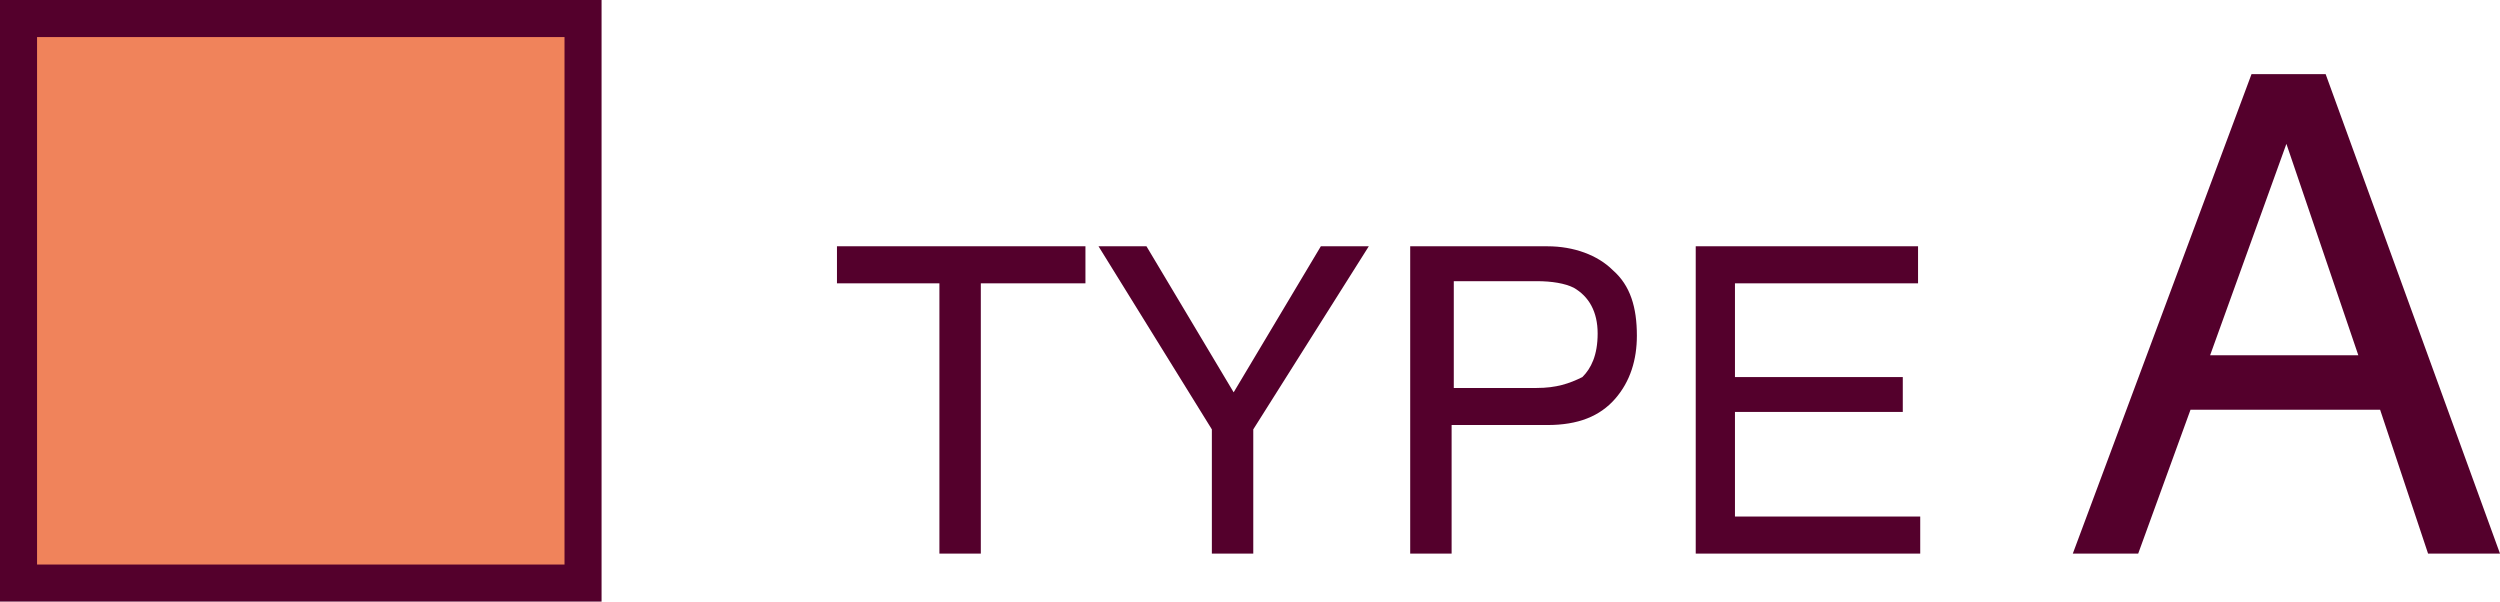
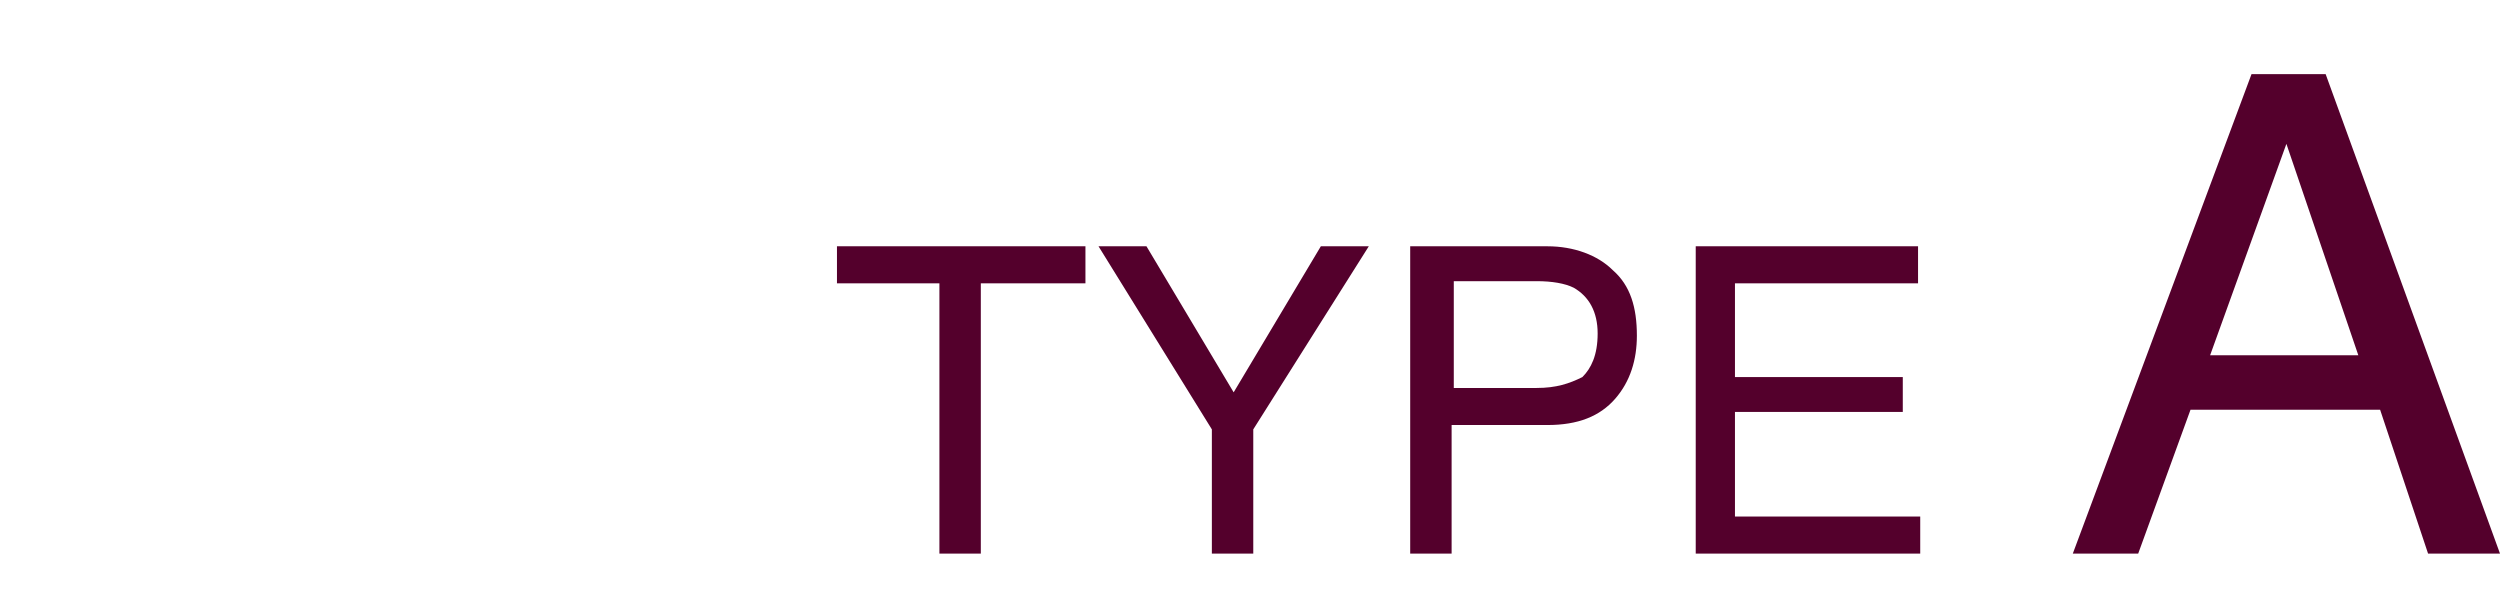
<svg xmlns="http://www.w3.org/2000/svg" version="1.1" id="Layer_1" x="0px" y="0px" viewBox="0 0 114.7 27.6" style="enable-background:new 0 0 114.7 27.6;" xml:space="preserve">
  <style type="text/css">
	.st0{fill:#54002C;}
	.st1{fill:#F0835B;}
</style>
  <path class="st0" d="M49.8,11.3V13H45v12.4h-1.9V13h-4.7v-1.7H49.8z M50.4,11.3h2.2l4,6.7l4-6.7h2.2l-5.3,8.4v5.7h-1.9v-5.7  L50.4,11.3z M64.7,11.3h6.3c1.2,0,2.3,0.4,3,1.1c0.8,0.7,1.1,1.7,1.1,3c0,1.1-0.3,2.1-1,2.9c-0.7,0.8-1.7,1.2-3.1,1.2h-4.4v5.9h-1.9  V11.3z M73.3,15.3c0-1-0.4-1.7-1.1-2.1c-0.4-0.2-1-0.3-1.7-0.3h-3.8v4.9h3.8c0.9,0,1.5-0.2,2.1-0.5C73,16.9,73.3,16.3,73.3,15.3z   M77.8,11.3H88V13h-8.4v4.3h7.7v1.6h-7.7v4.8h8.5v1.7H77.8V11.3z M108.2,16.3l-3.3-9.7l-3.5,9.7H108.2z M103.3,3.4h3.4l8,22h-3.3  l-2.2-6.6h-8.7l-2.4,6.6h-3L103.3,3.4z" />
-   <path class="st1" d="M26.7,0.8H0.8v25.9h25.9V0.8z" />
-   <path class="st0" d="M27.6,27.6H0V0h27.6V27.6L27.6,27.6z M1.7,25.9h24.2V1.7H1.7V25.9z" />
</svg>